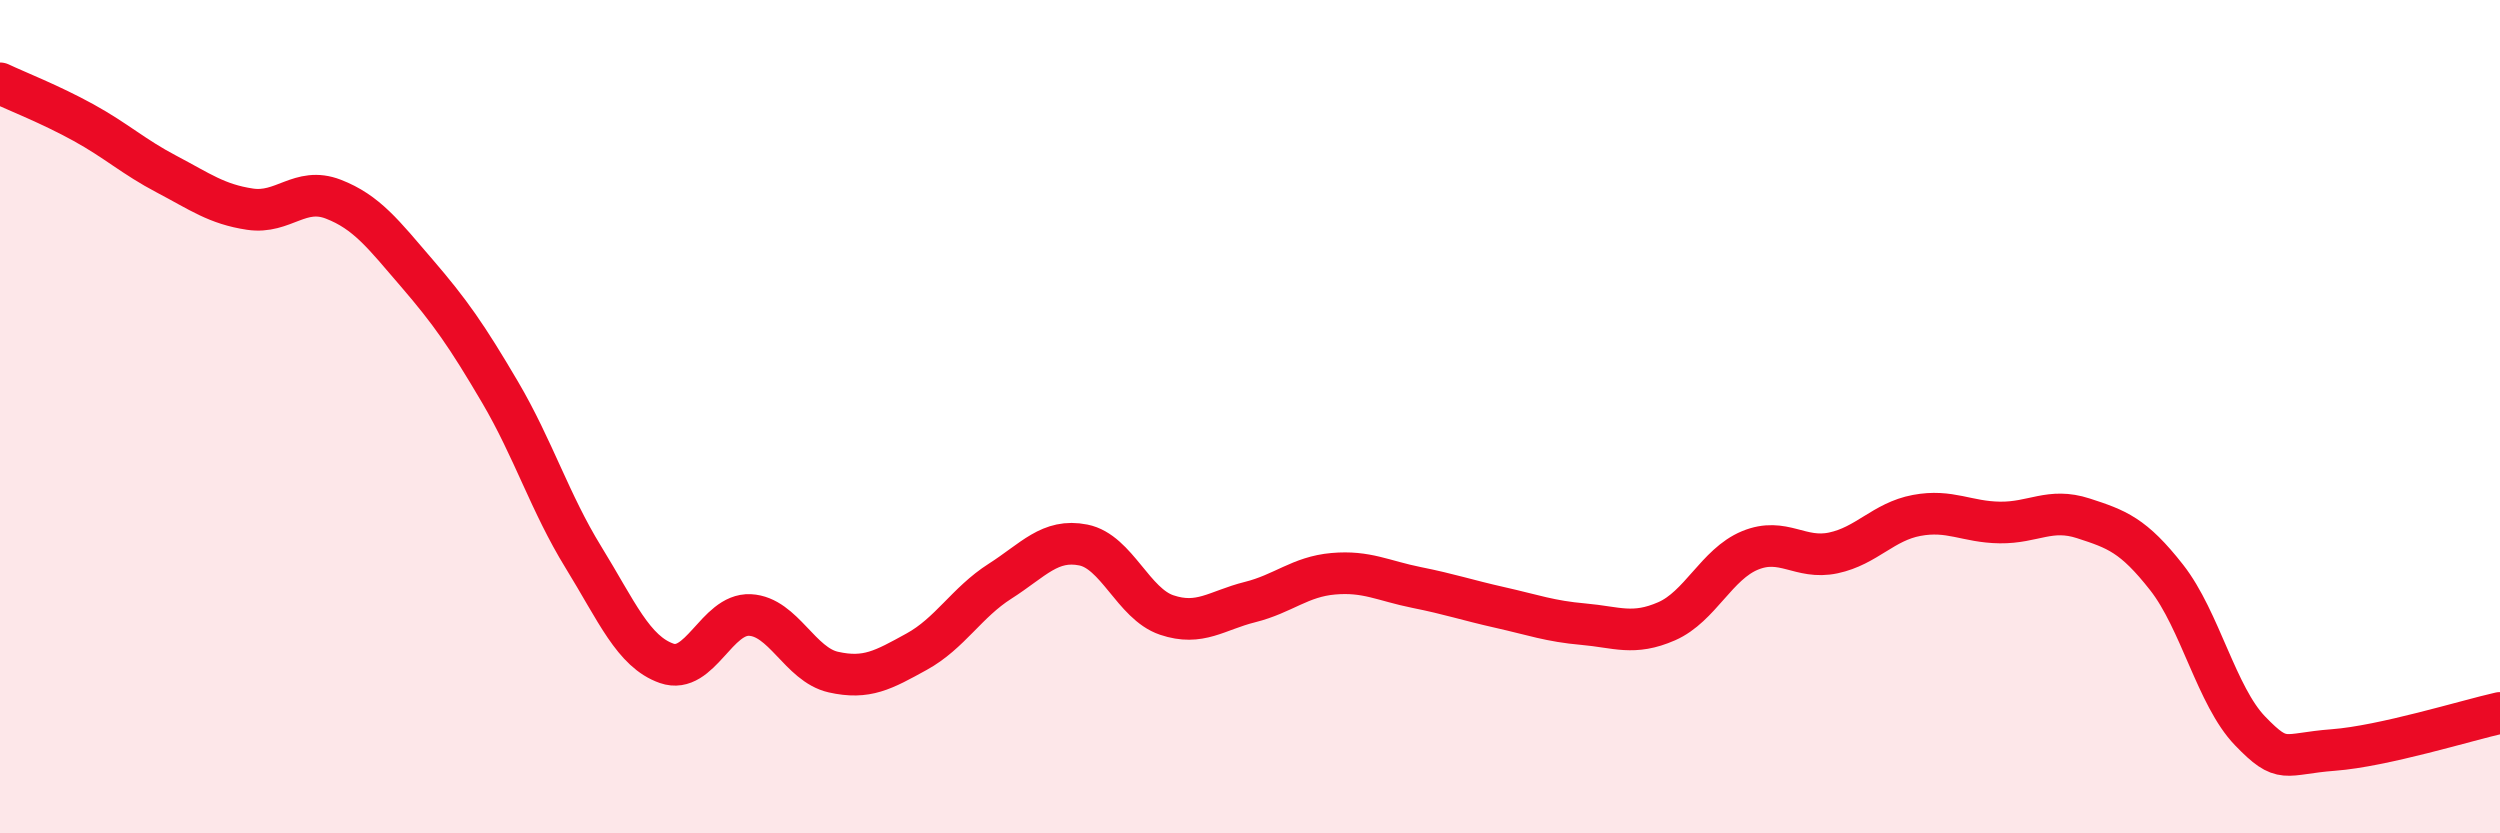
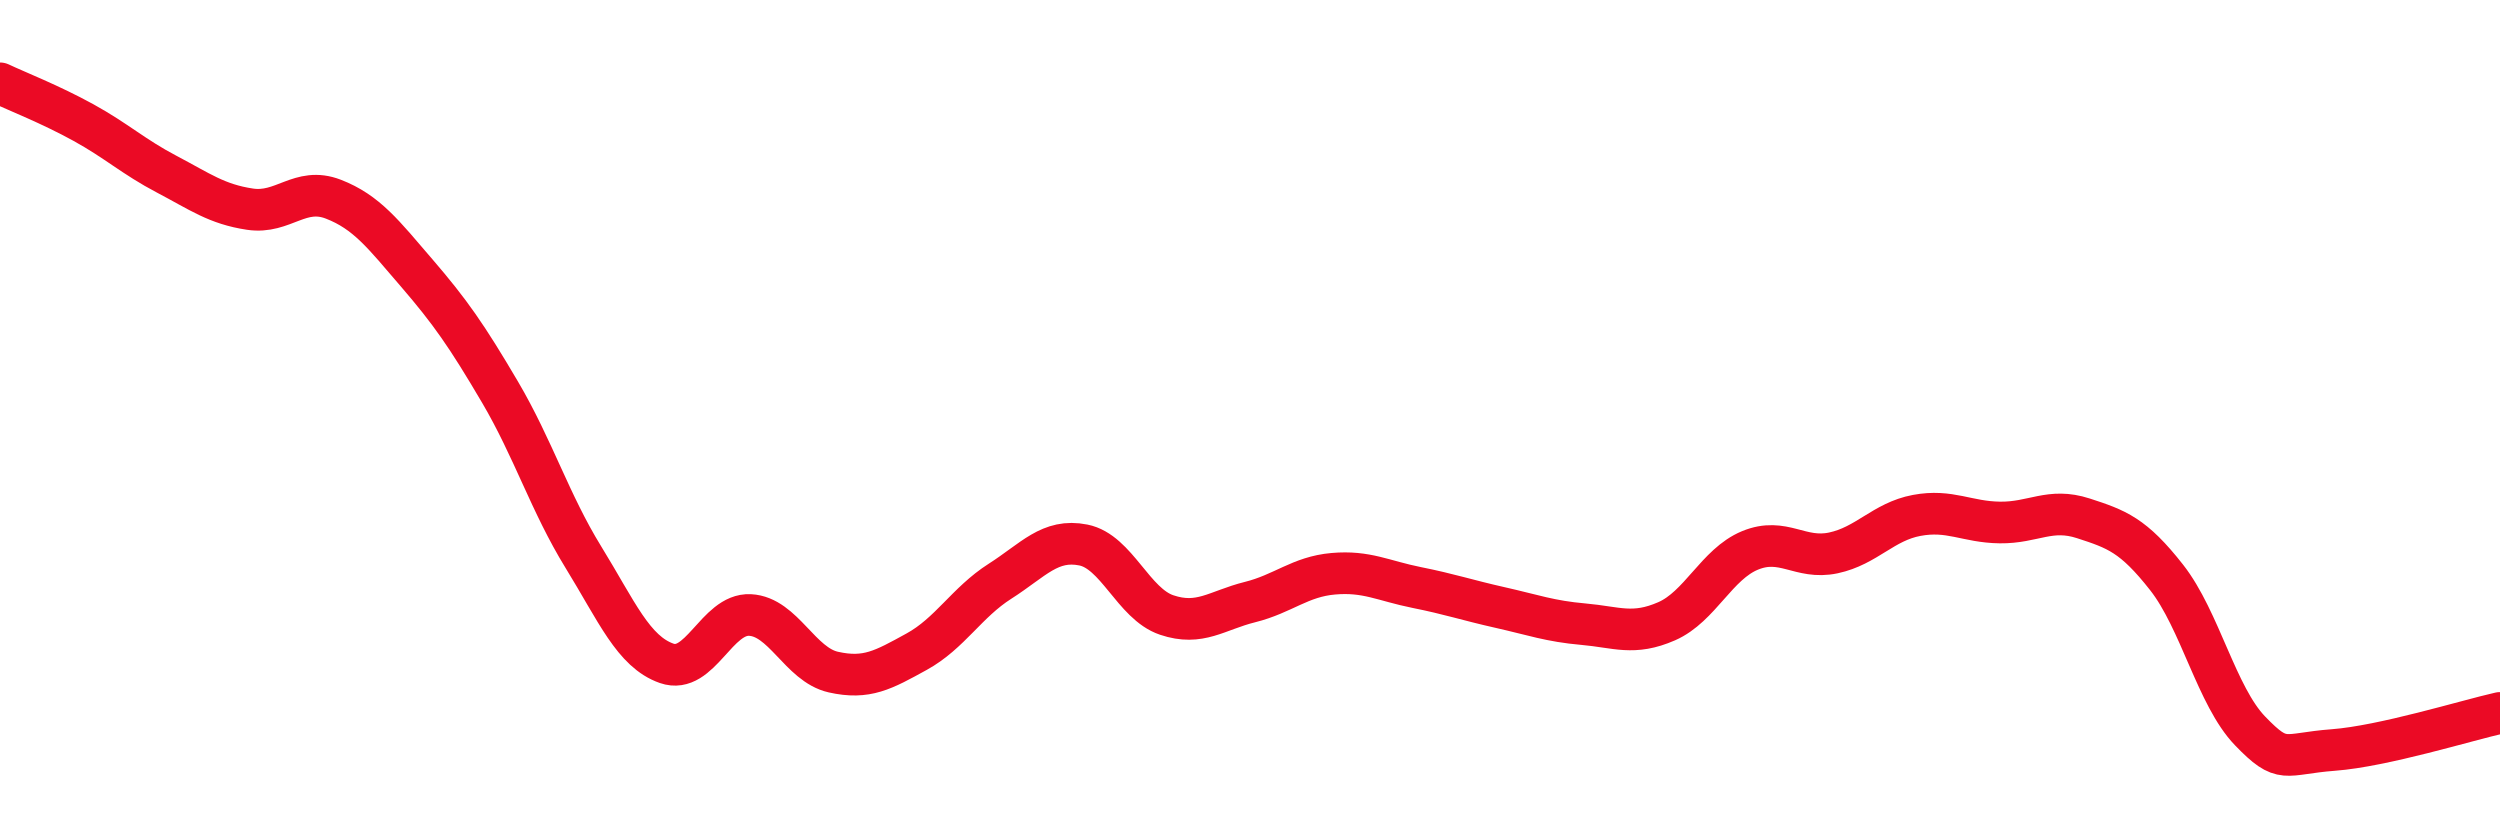
<svg xmlns="http://www.w3.org/2000/svg" width="60" height="20" viewBox="0 0 60 20">
-   <path d="M 0,2 C 0.4,2.19 1.2,2.5 2,2.94 C 2.8,3.38 3.2,3.76 4,4.18 C 4.8,4.6 5.2,4.9 6,5.02 C 6.8,5.14 7.2,4.47 8,4.78 C 8.8,5.09 9.2,5.62 10,6.55 C 10.8,7.48 11.2,8.05 12,9.41 C 12.8,10.77 13.2,12.07 14,13.37 C 14.8,14.67 15.2,15.64 16,15.92 C 16.8,16.2 17.2,14.72 18,14.76 C 18.8,14.8 19.2,15.95 20,16.13 C 20.8,16.31 21.2,16.08 22,15.64 C 22.8,15.2 23.2,14.46 24,13.95 C 24.8,13.44 25.2,12.92 26,13.08 C 26.8,13.24 27.2,14.49 28,14.76 C 28.8,15.03 29.2,14.65 30,14.45 C 30.8,14.25 31.2,13.84 32,13.77 C 32.8,13.7 33.2,13.94 34,14.1 C 34.8,14.26 35.2,14.4 36,14.58 C 36.8,14.76 37.2,14.91 38,14.98 C 38.8,15.05 39.2,15.26 40,14.91 C 40.8,14.56 41.2,13.54 42,13.21 C 42.8,12.88 43.2,13.44 44,13.27 C 44.8,13.1 45.2,12.52 46,12.37 C 46.8,12.22 47.2,12.53 48,12.54 C 48.8,12.55 49.2,12.18 50,12.44 C 50.8,12.7 51.2,12.84 52,13.86 C 52.8,14.88 53.2,16.71 54,17.54 C 54.8,18.37 54.8,18.09 56,18 C 57.2,17.91 59.2,17.29 60,17.11L60 20L0 20Z" fill="#EB0A25" opacity="0.1" stroke-linecap="round" stroke-linejoin="round" />
  <path d="M 0,2 C 0.4,2.19 1.2,2.5 2,2.94 C 2.8,3.38 3.2,3.76 4,4.18 C 4.8,4.6 5.2,4.9 6,5.02 C 6.8,5.14 7.2,4.47 8,4.78 C 8.8,5.09 9.2,5.62 10,6.55 C 10.8,7.48 11.2,8.05 12,9.41 C 12.8,10.77 13.2,12.07 14,13.37 C 14.8,14.67 15.2,15.64 16,15.92 C 16.8,16.2 17.2,14.72 18,14.76 C 18.8,14.8 19.2,15.95 20,16.13 C 20.8,16.31 21.2,16.08 22,15.64 C 22.8,15.2 23.2,14.46 24,13.95 C 24.8,13.44 25.2,12.92 26,13.08 C 26.8,13.24 27.2,14.49 28,14.76 C 28.8,15.03 29.2,14.65 30,14.45 C 30.8,14.25 31.2,13.84 32,13.77 C 32.8,13.7 33.2,13.94 34,14.1 C 34.8,14.26 35.2,14.4 36,14.58 C 36.8,14.76 37.2,14.91 38,14.98 C 38.8,15.05 39.2,15.26 40,14.91 C 40.8,14.56 41.2,13.54 42,13.21 C 42.8,12.88 43.2,13.44 44,13.27 C 44.8,13.1 45.2,12.52 46,12.37 C 46.8,12.22 47.2,12.53 48,12.54 C 48.8,12.55 49.2,12.18 50,12.44 C 50.8,12.7 51.2,12.84 52,13.86 C 52.8,14.88 53.2,16.71 54,17.54 C 54.8,18.37 54.8,18.09 56,18 C 57.2,17.91 59.2,17.29 60,17.11" stroke="#EB0A25" stroke-width="1" fill="none" stroke-linecap="round" stroke-linejoin="round" />
</svg>